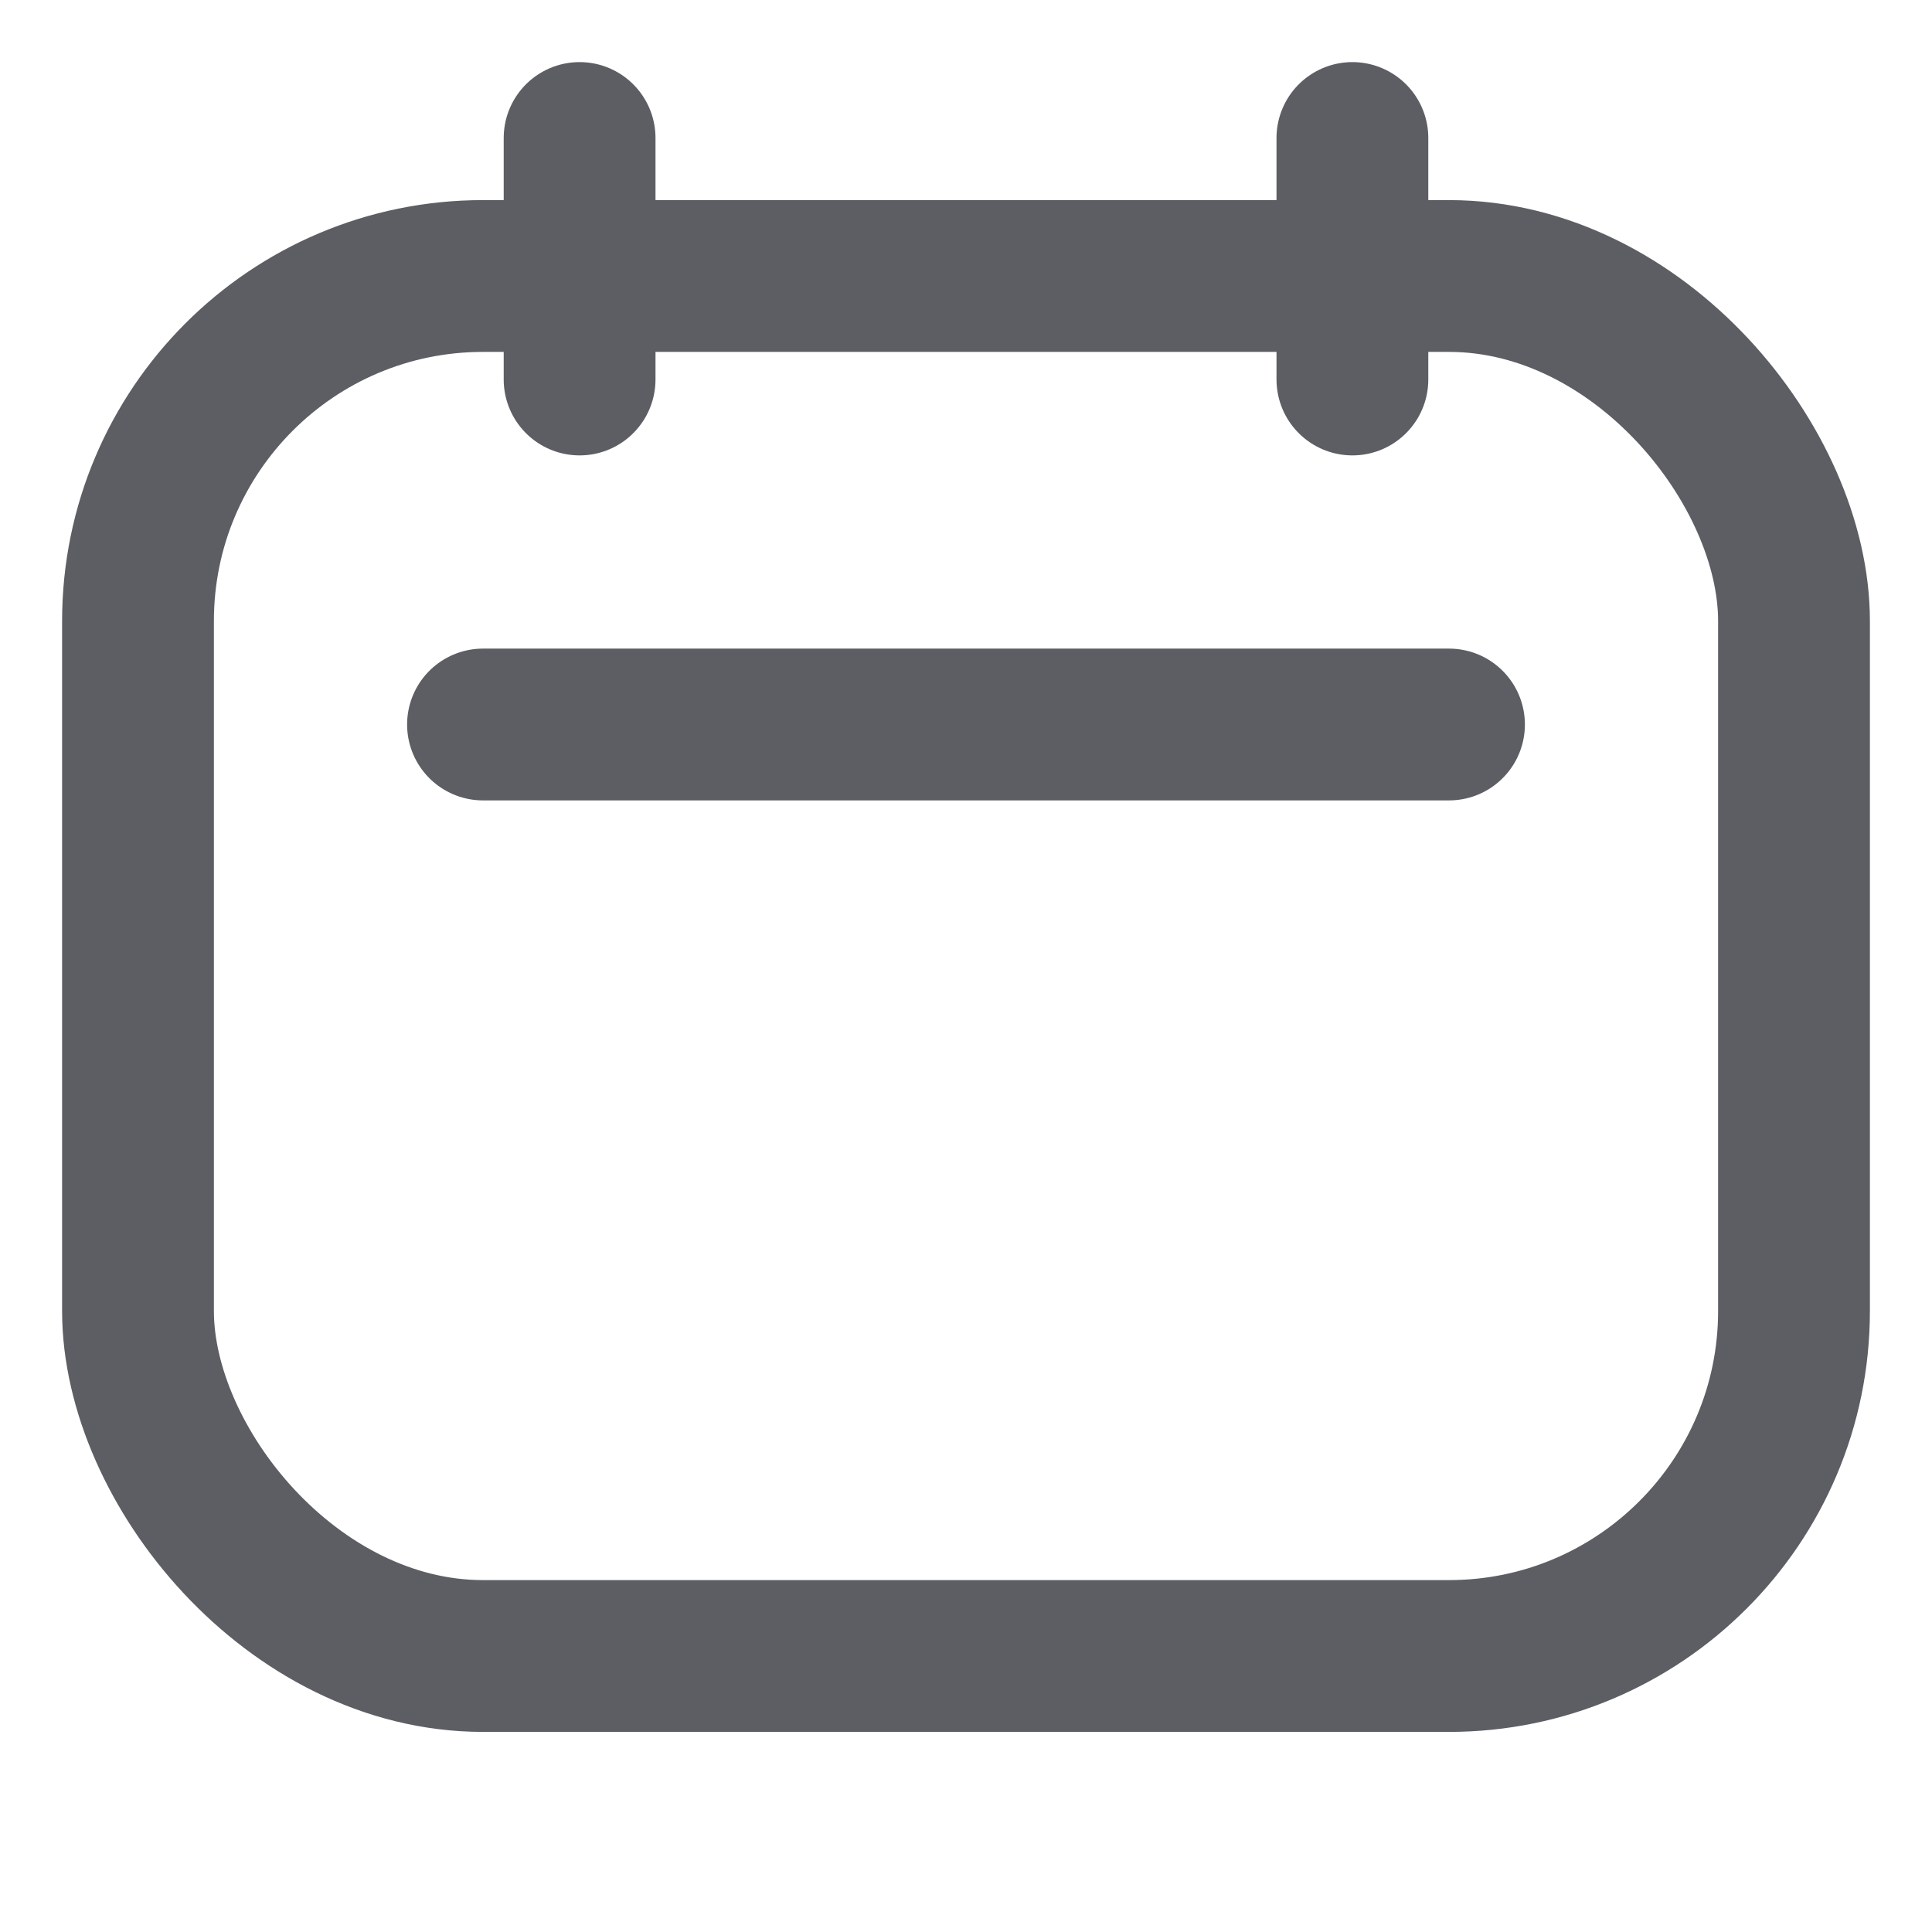
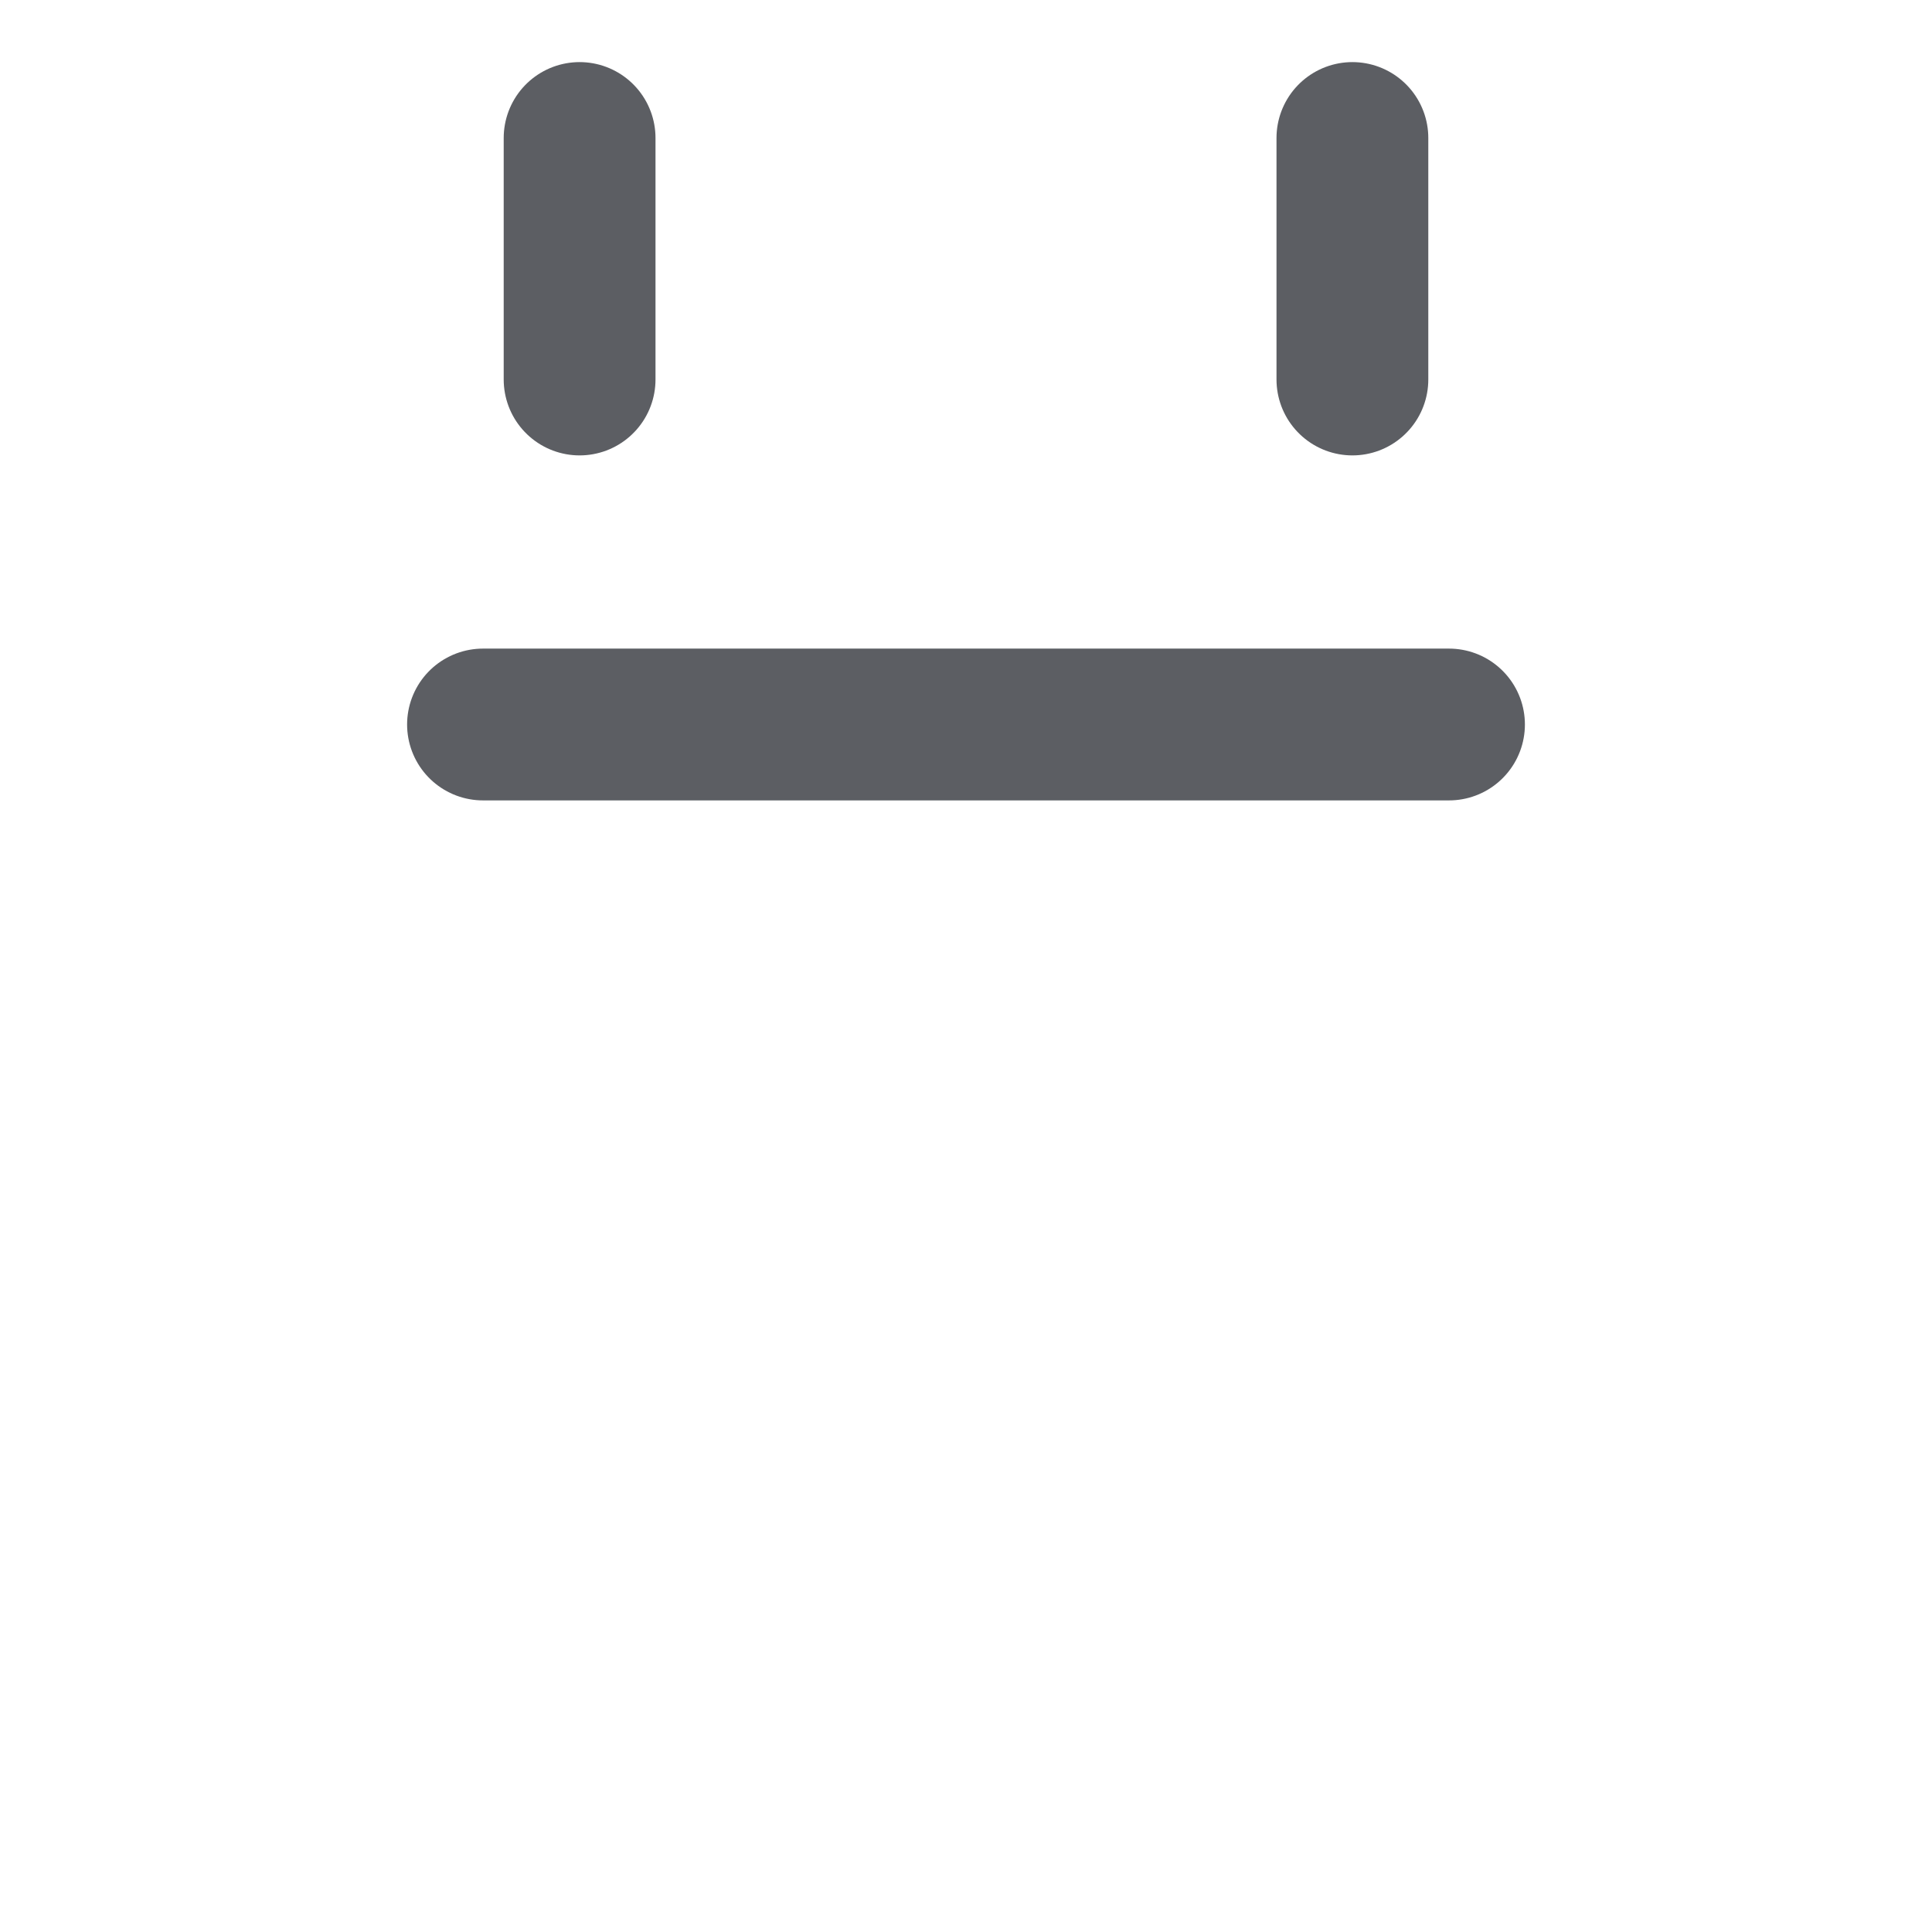
<svg xmlns="http://www.w3.org/2000/svg" width="14" height="14" fill="none">
-   <rect width="12" height="10" x="1" y="2" stroke="#5C5E63" stroke-width="1.1" rx="2.5" />
  <path stroke="#5C5E63" stroke-linecap="round" stroke-linejoin="round" stroke-width="1.1" d="M3.5 5.25h7M4.2 1v1.75M9.8 1v1.75" />
</svg>